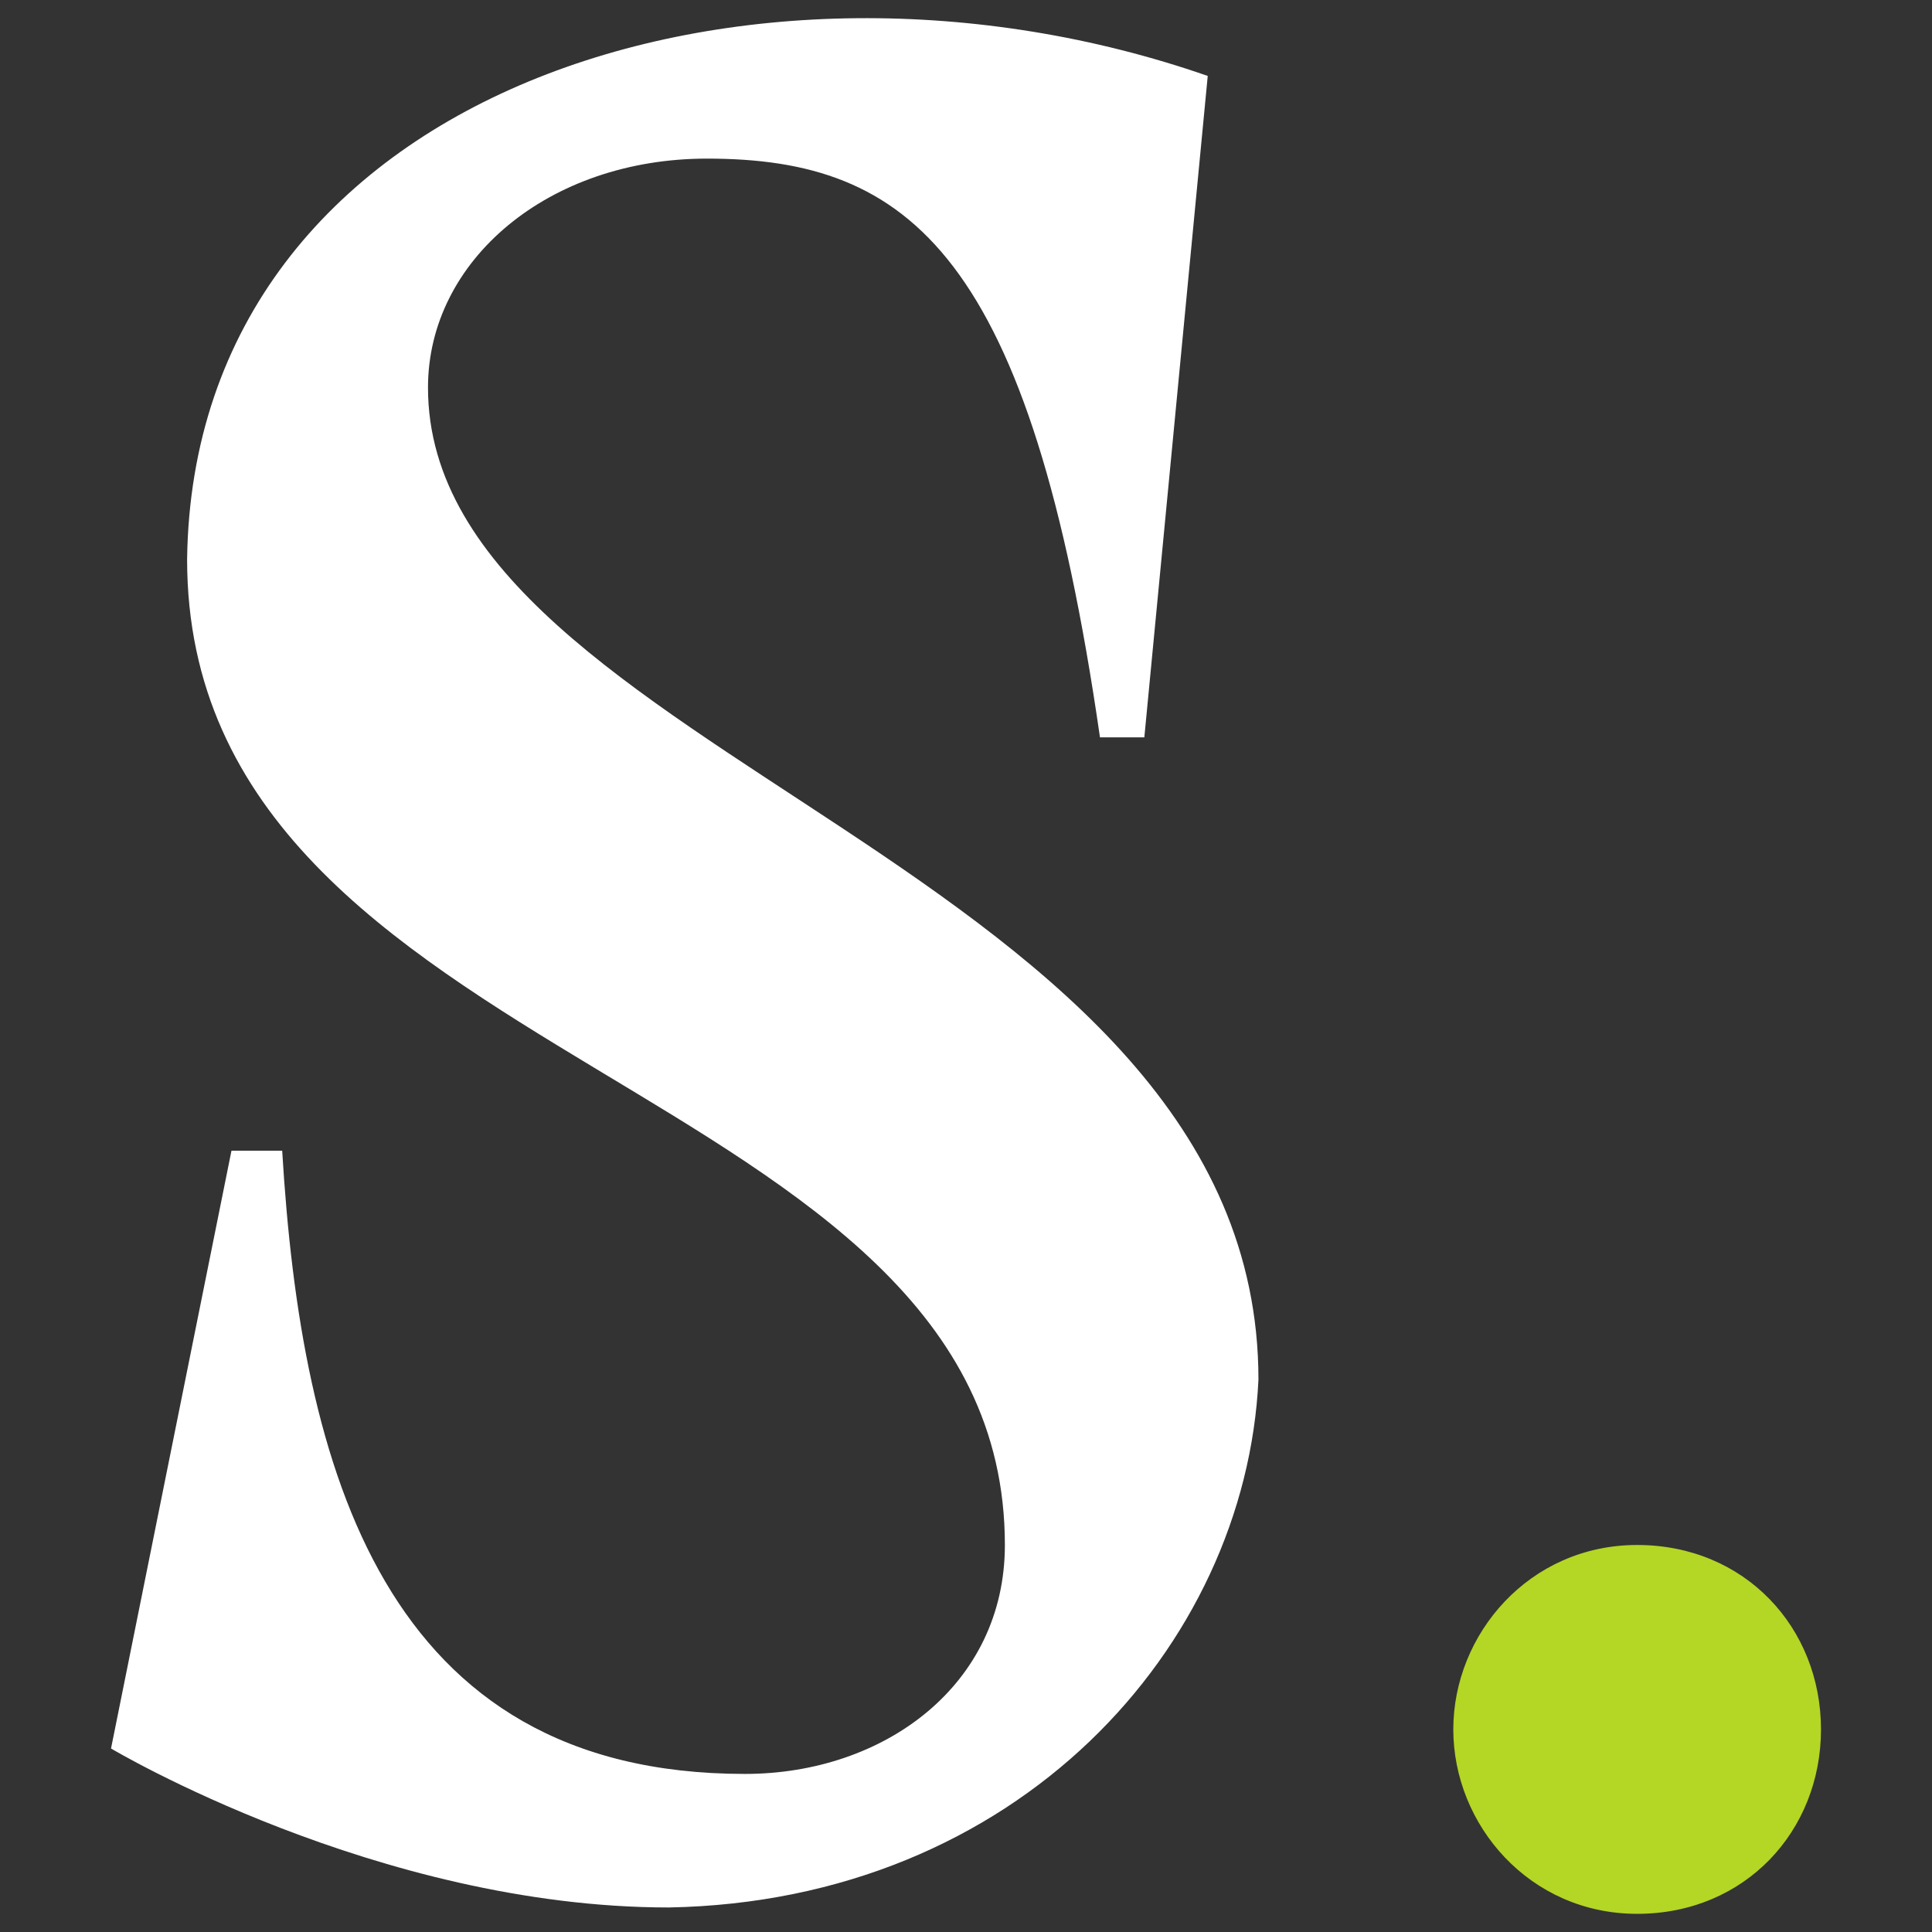
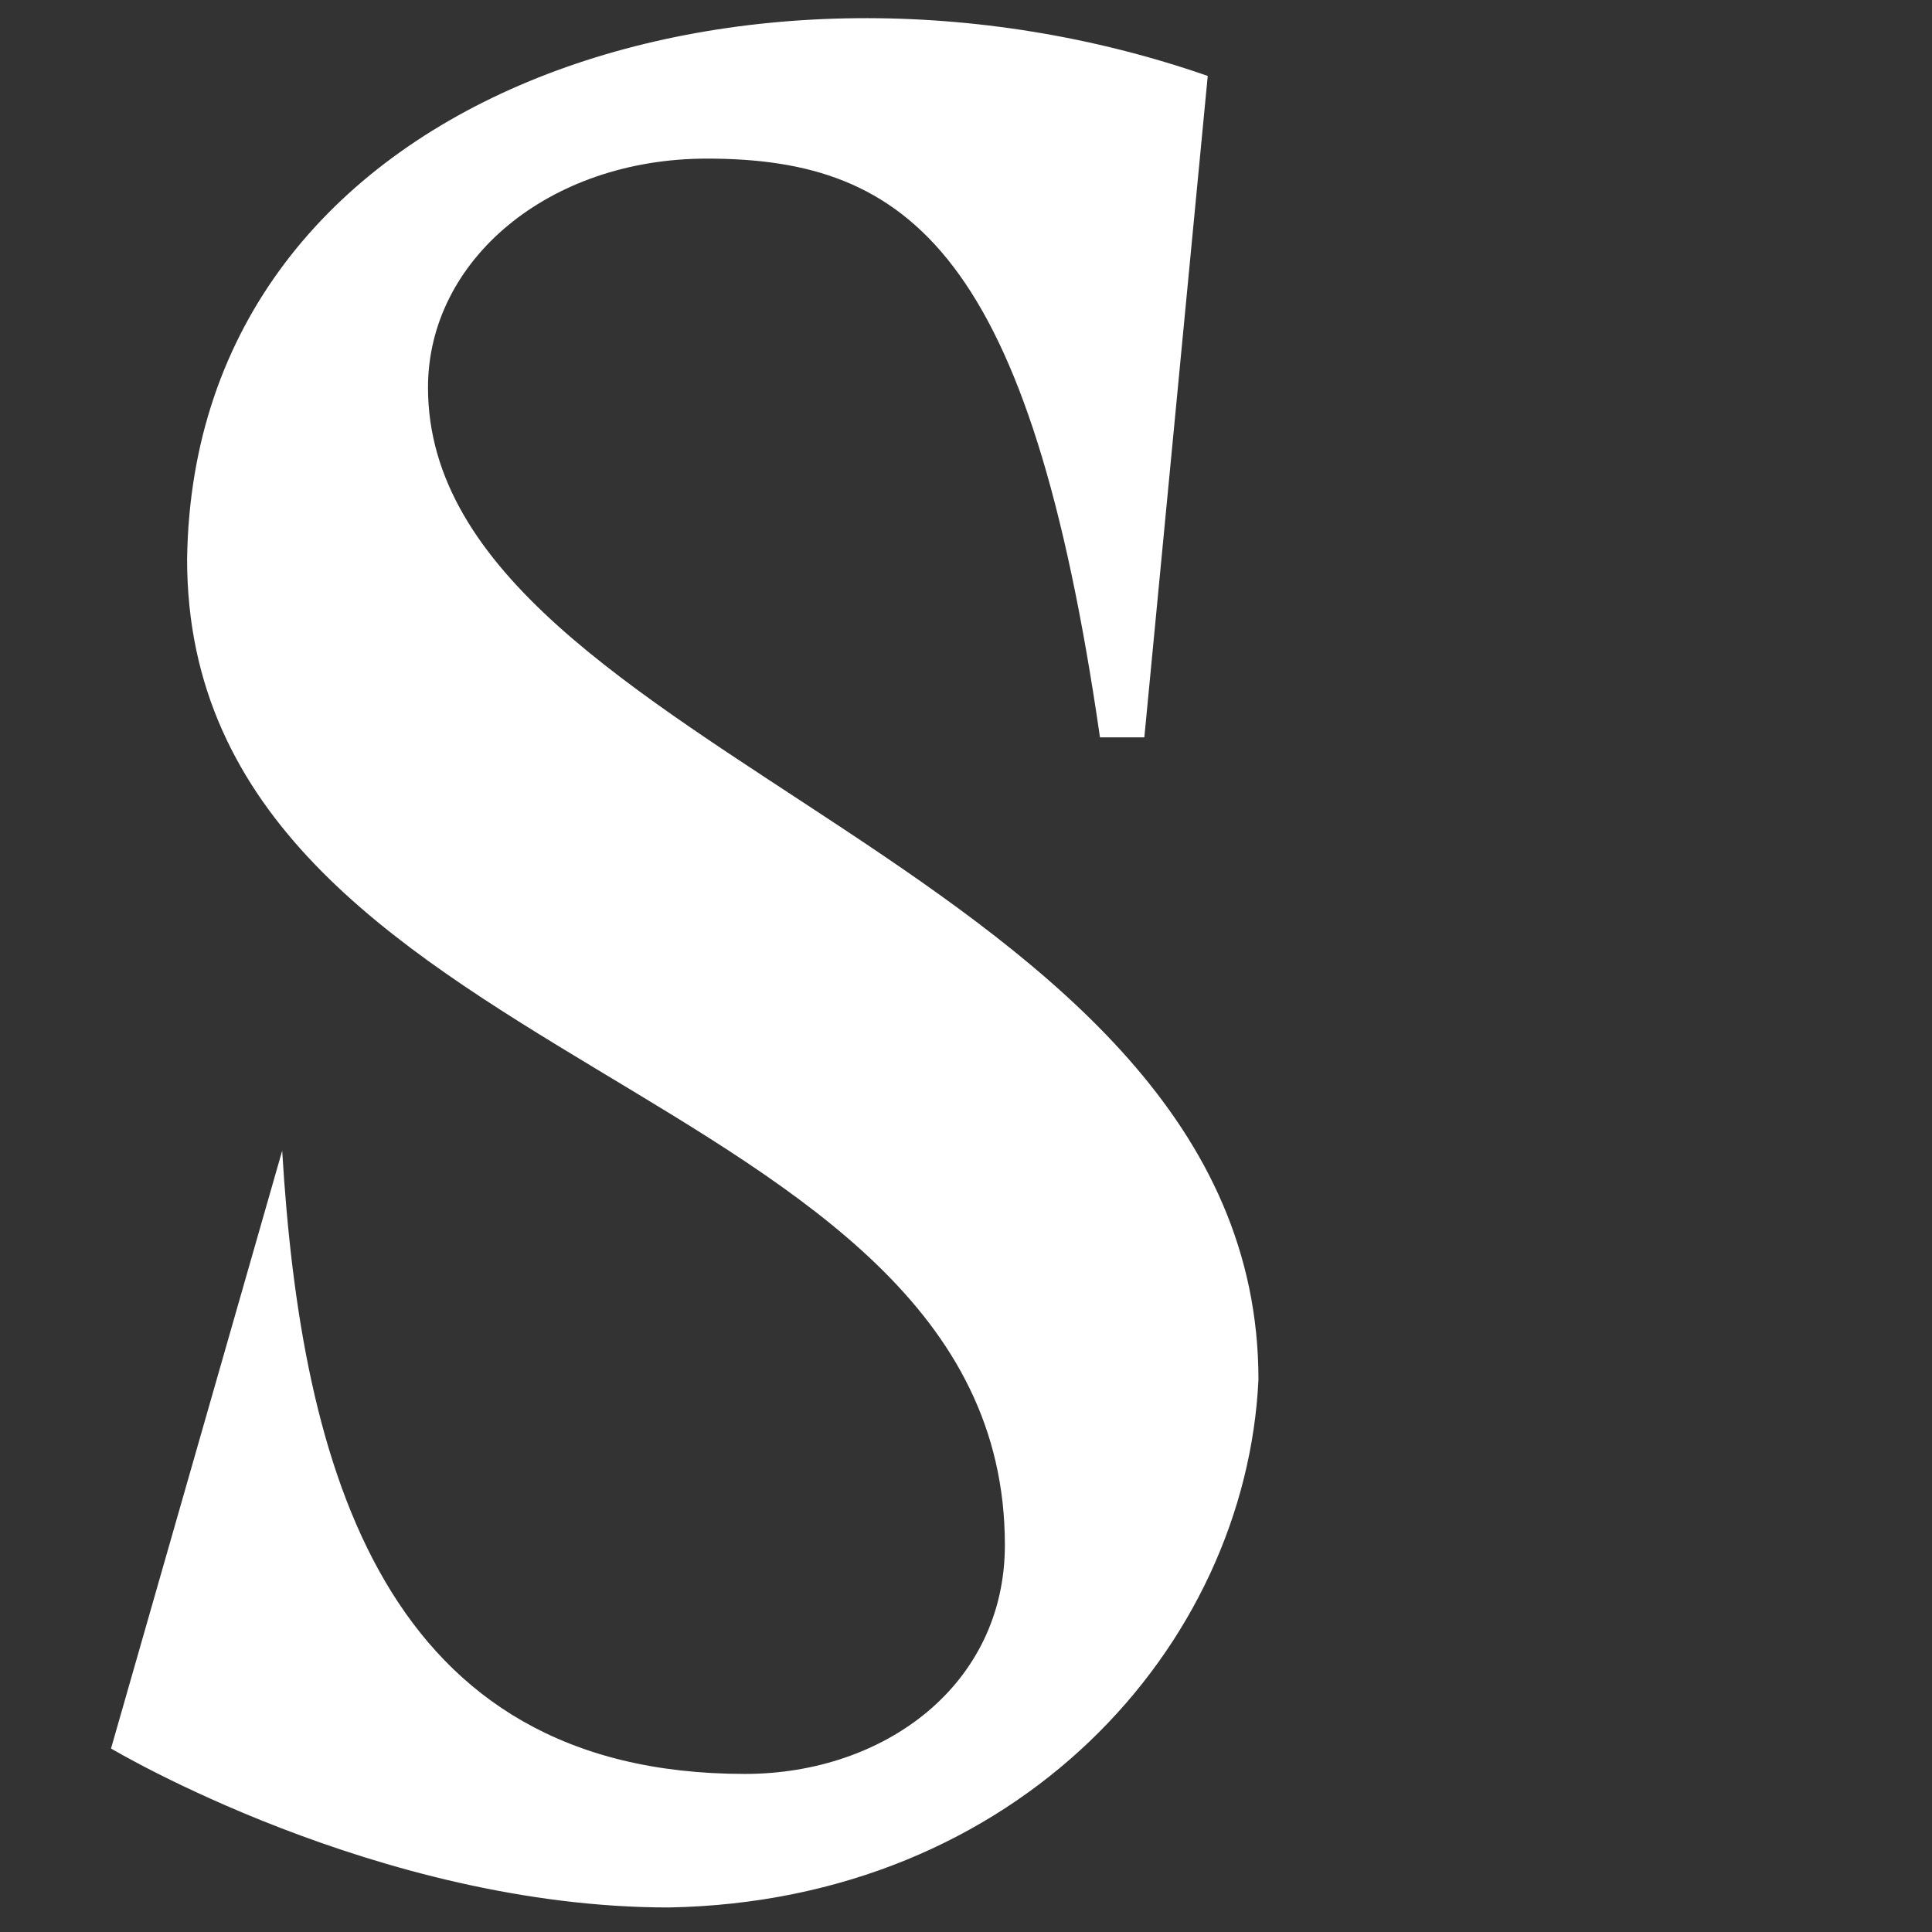
<svg xmlns="http://www.w3.org/2000/svg" width="300" height="300" viewBox="0 0 300 300" fill="none">
  <rect x="0" y="0" width="300" height="300" fill="#333333" stroke="none" />
-   <path d="M66.459 60.179C66.459 40.429 85.162 24.629 109.771 24.629C141.271 24.629 159.975 39.442 170.803 114.492H177.693L187.537 11.792C116.662 -12.896 30.037 13.767 29.053 86.842C29.053 166.829 156.037 166.829 156.037 239.904C156.037 261.629 137.334 275.454 115.678 275.454C59.568 275.454 46.772 228.054 43.818 178.679H35.943L17.24 271.504C17.24 271.504 58.584 296.191 103.865 296.191C158.006 295.204 193.443 255.704 195.412 214.229C195.412 134.242 66.459 117.454 66.459 60.179Z" fill="white" />
-   <path d="M225.668 268.543C225.668 253.73 237.481 239.905 254.215 239.905C270.949 239.905 282.762 252.743 282.762 268.543C282.762 284.343 270.949 297.18 254.215 297.18C237.481 297.18 225.668 283.355 225.668 268.543Z" fill="#B4D625" />
+   <path d="M66.459 60.179C66.459 40.429 85.162 24.629 109.771 24.629C141.271 24.629 159.975 39.442 170.803 114.492H177.693L187.537 11.792C116.662 -12.896 30.037 13.767 29.053 86.842C29.053 166.829 156.037 166.829 156.037 239.904C156.037 261.629 137.334 275.454 115.678 275.454C59.568 275.454 46.772 228.054 43.818 178.679L17.24 271.504C17.24 271.504 58.584 296.191 103.865 296.191C158.006 295.204 193.443 255.704 195.412 214.229C195.412 134.242 66.459 117.454 66.459 60.179Z" fill="white" />
</svg>